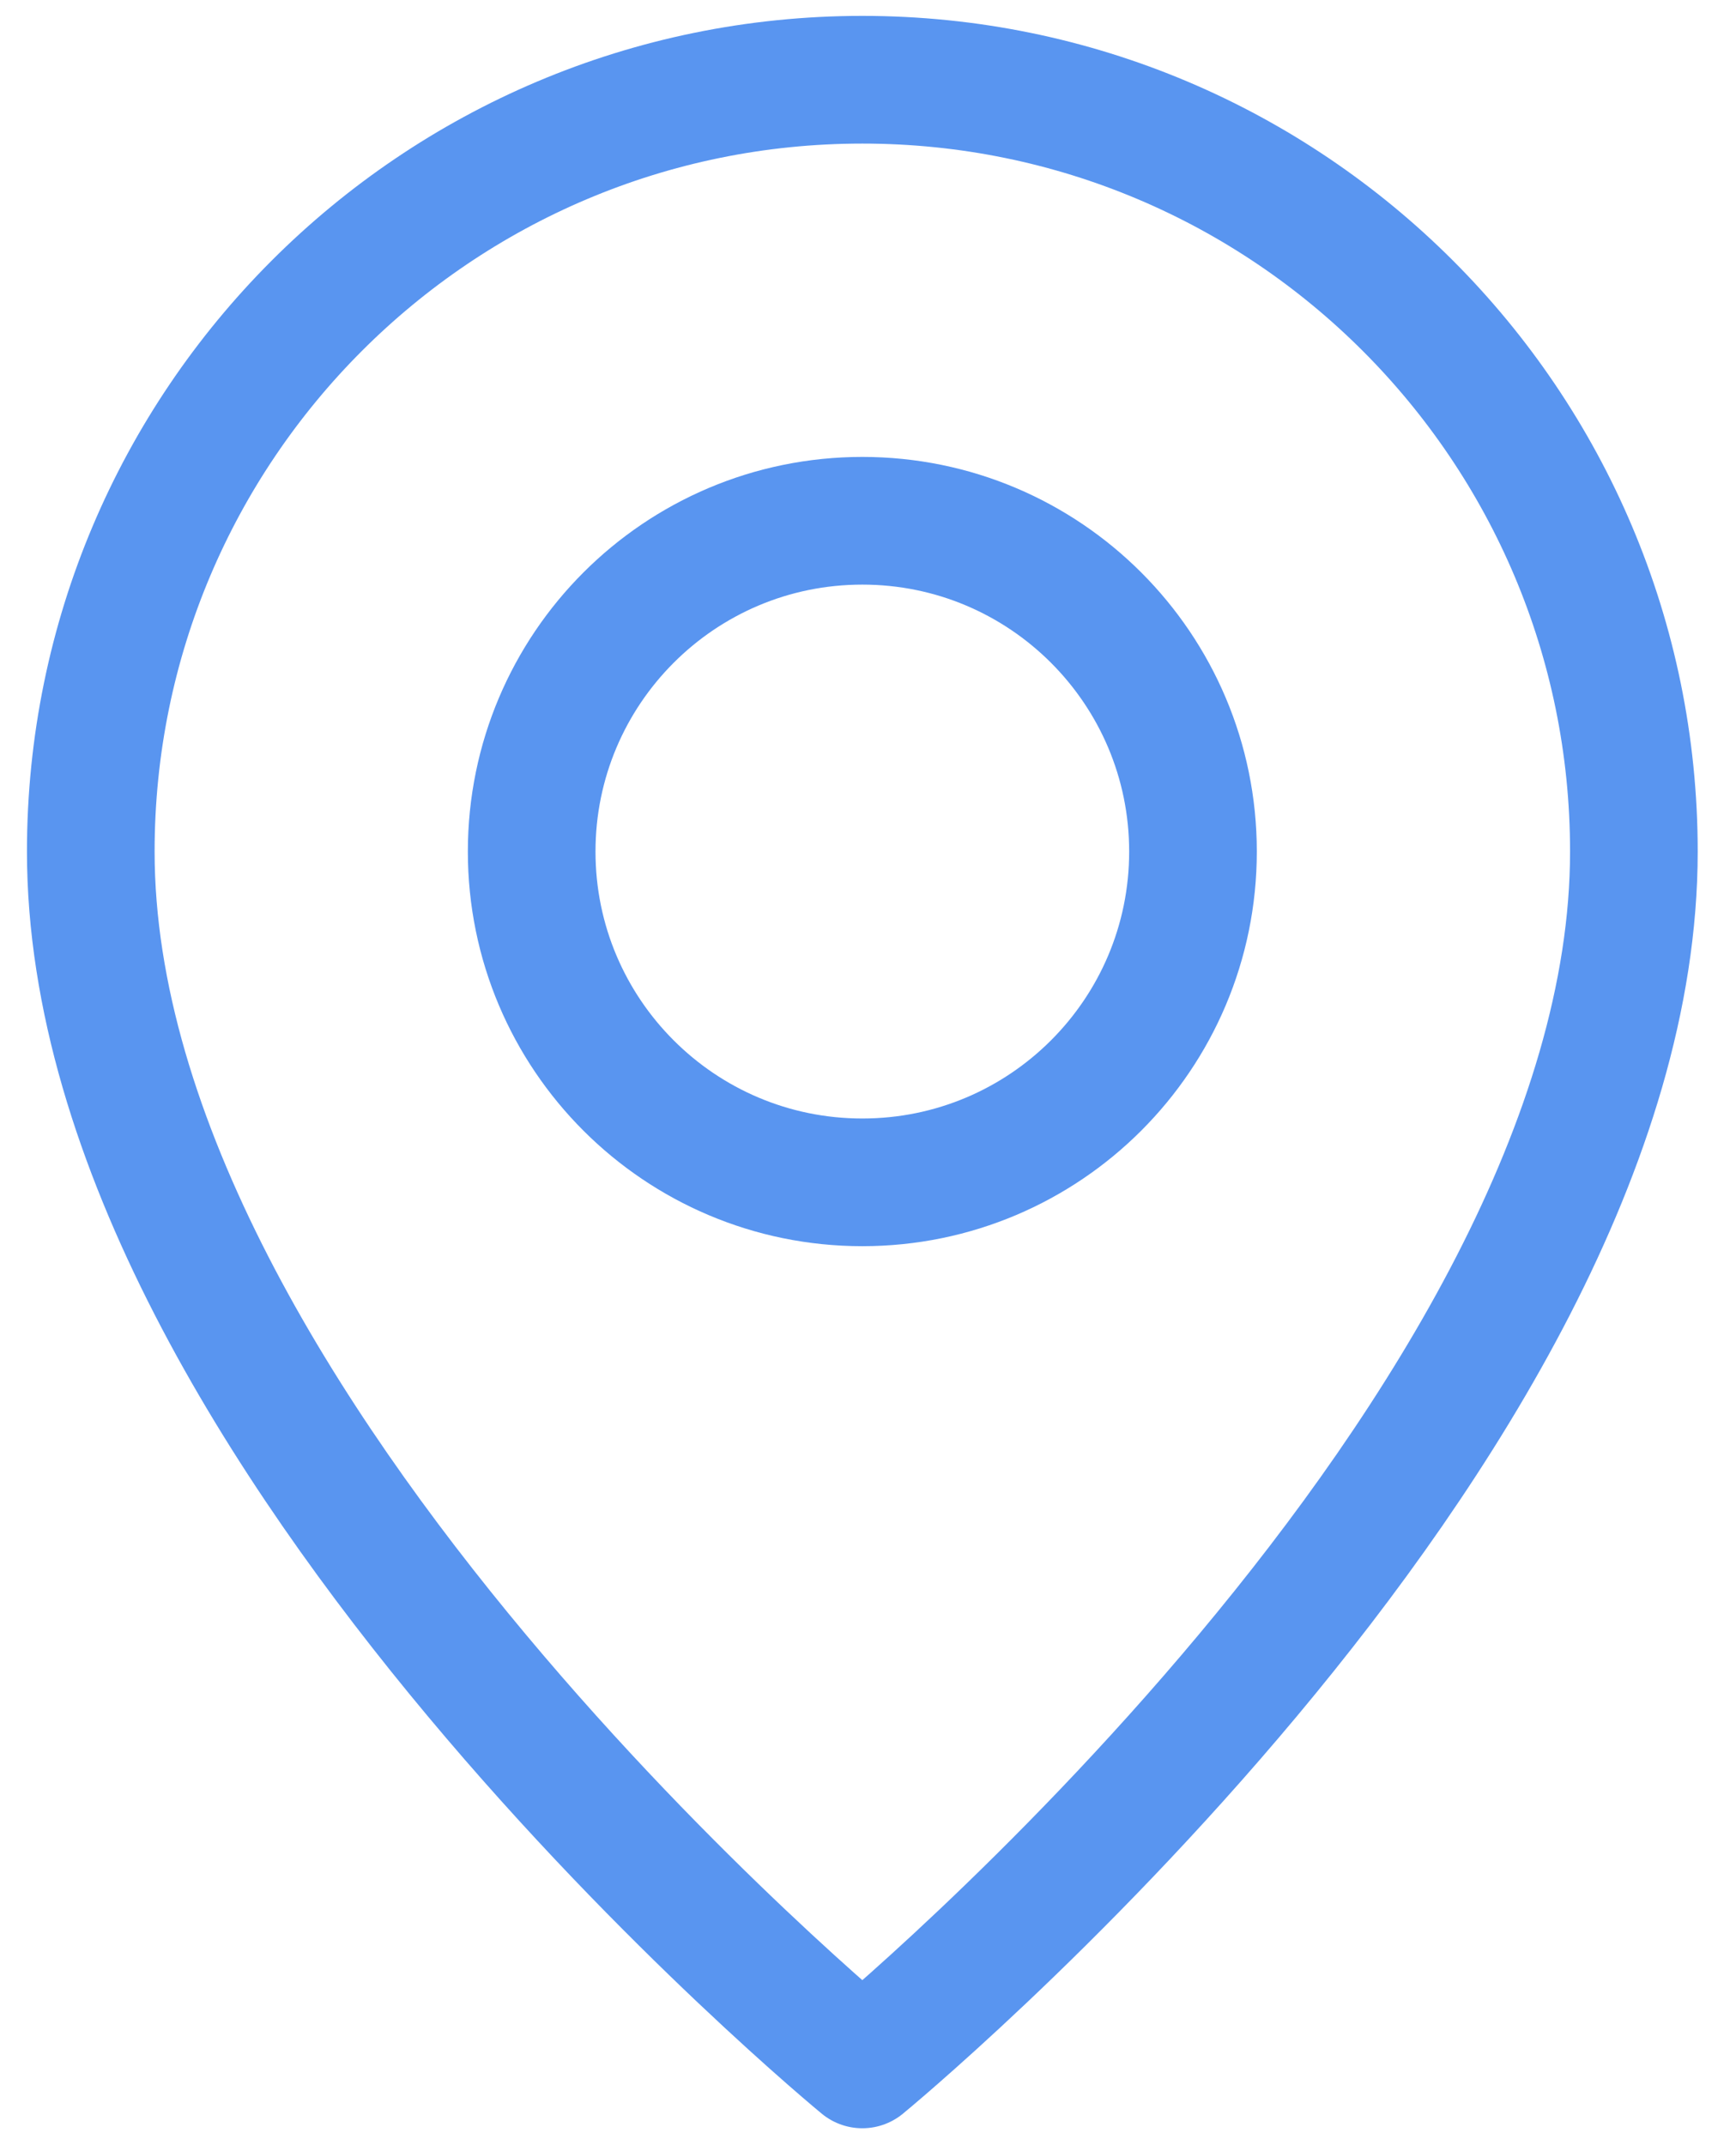
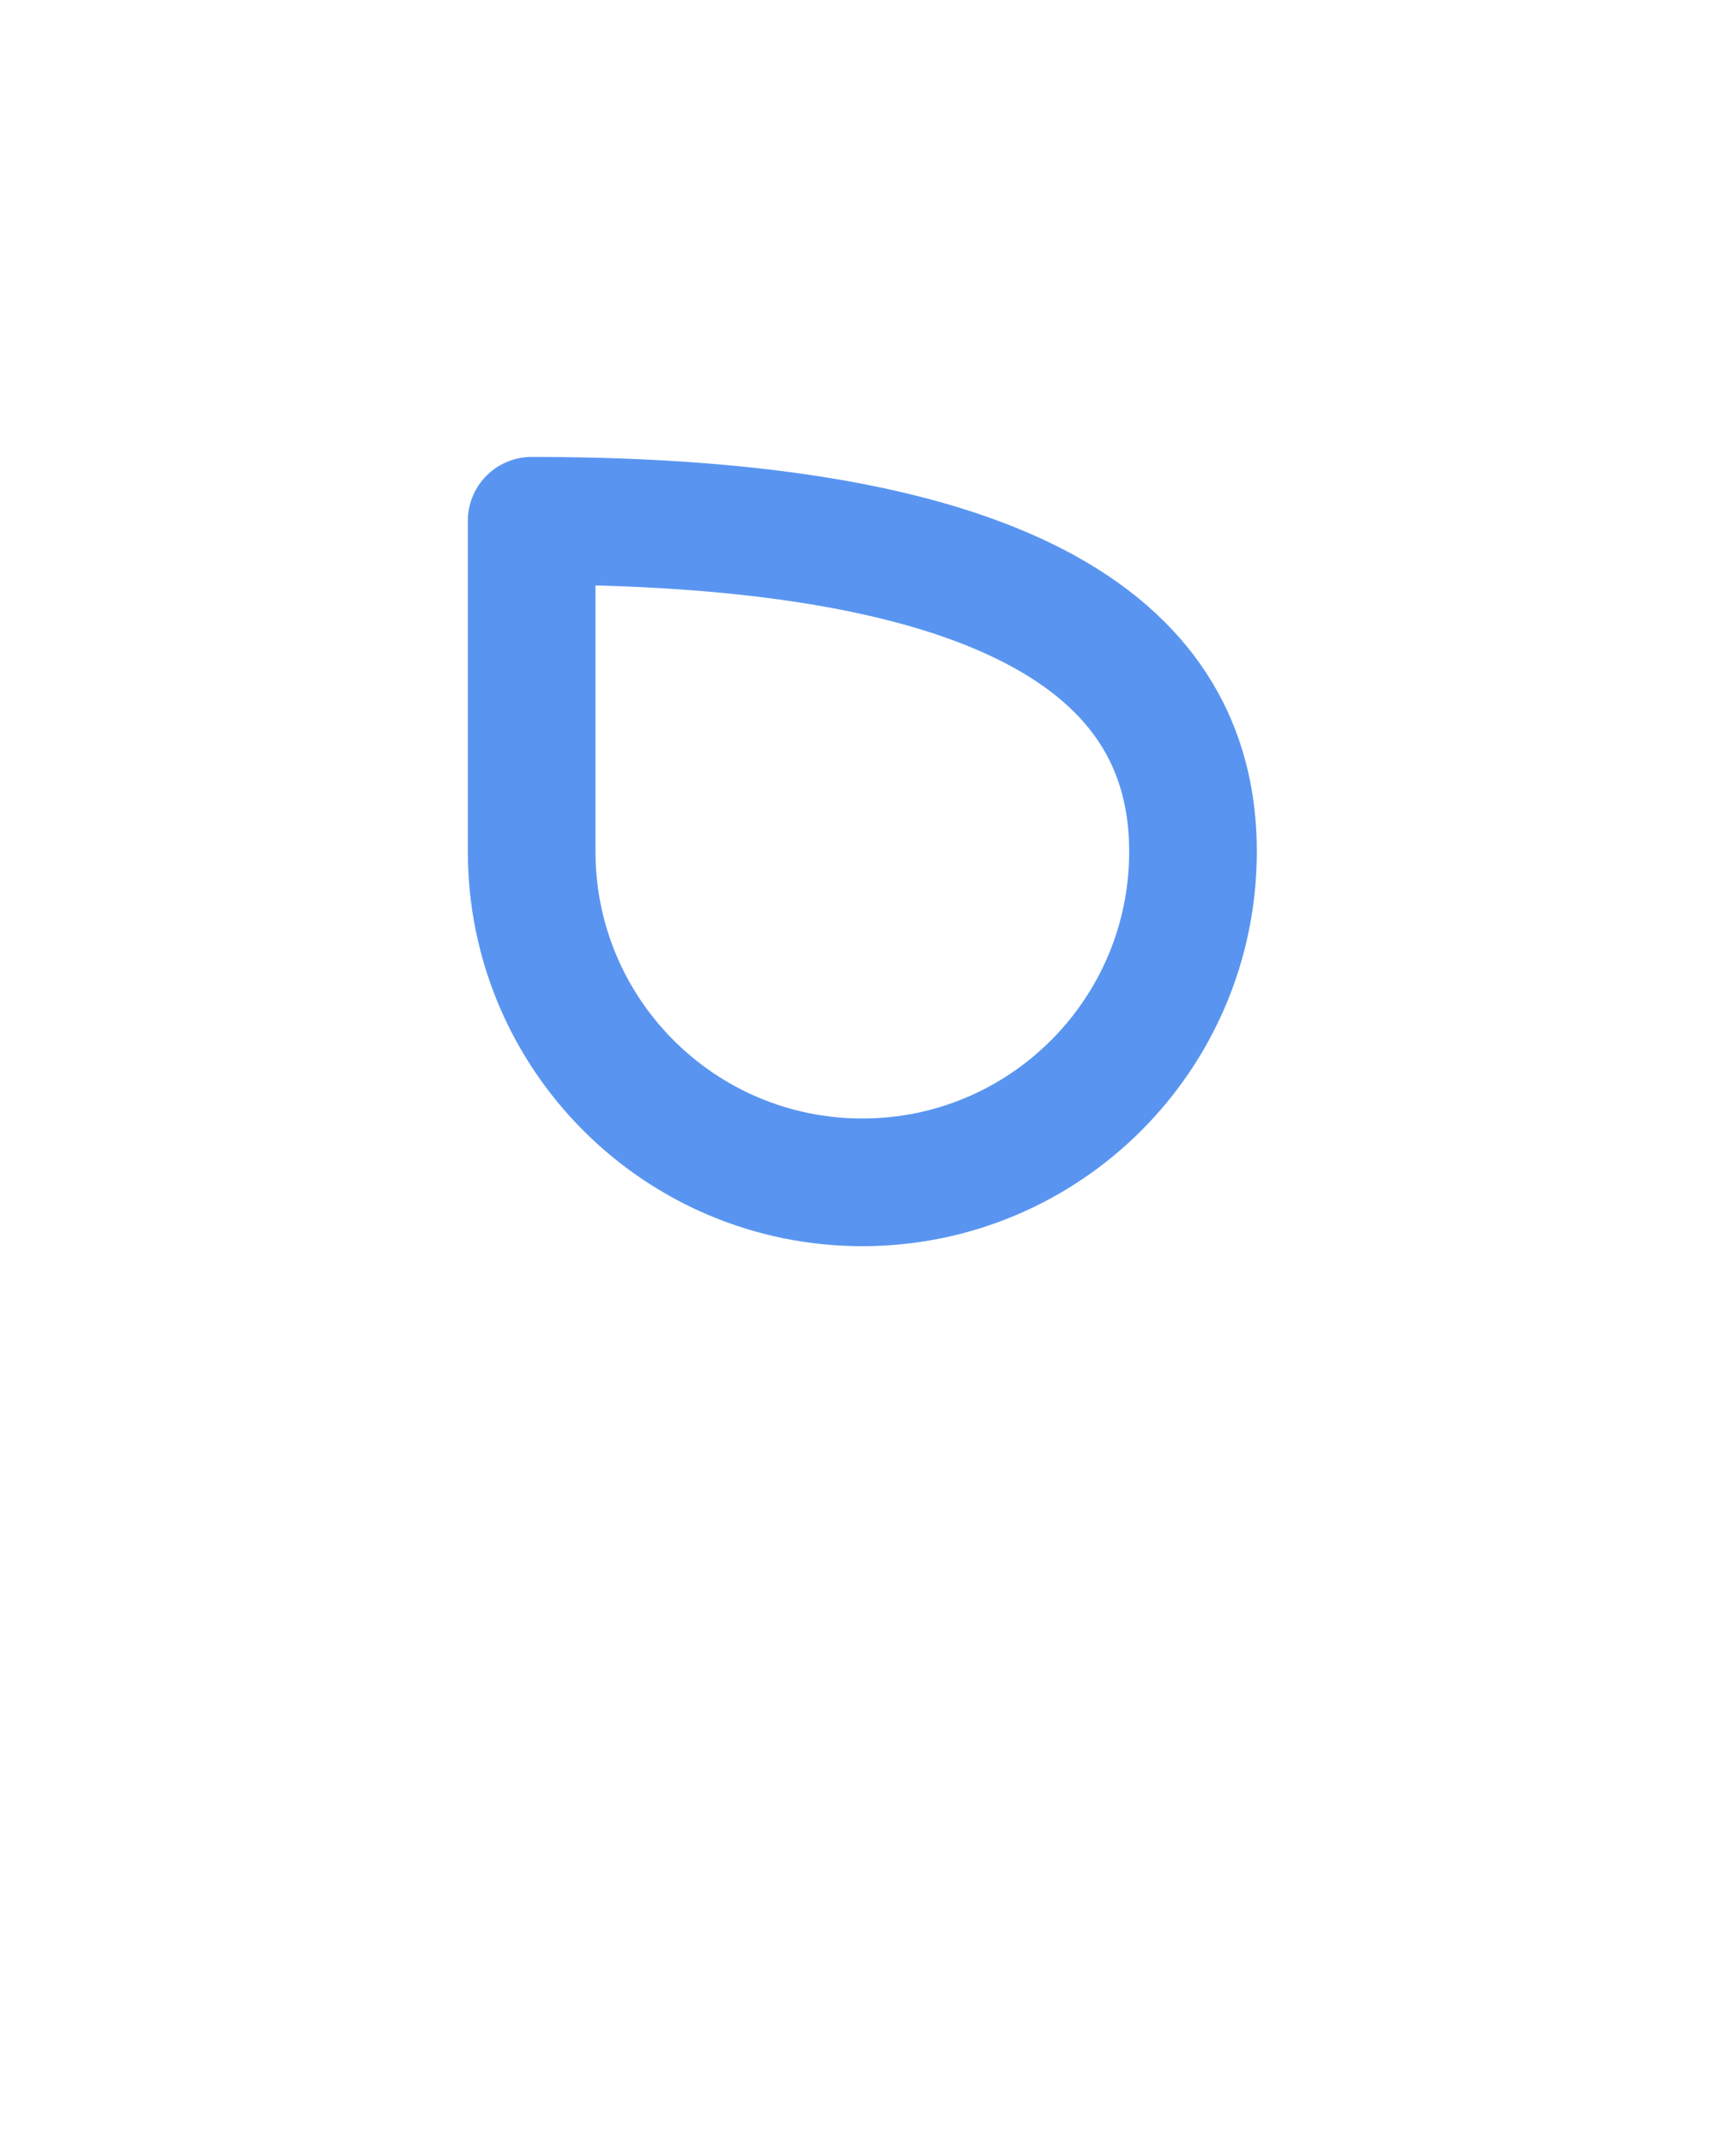
<svg xmlns="http://www.w3.org/2000/svg" width="34" height="42" viewBox="0 0 34 42" fill="none">
-   <path fill-rule="evenodd" clip-rule="evenodd" d="M16.889 23.149V23.149C13.312 23.149 10.413 20.25 10.413 16.673V16.673C10.413 13.096 13.312 10.196 16.889 10.196V10.196C20.466 10.196 23.365 13.096 23.365 16.673V16.673C23.365 20.25 20.466 23.149 16.889 23.149Z" stroke="#5995F0" stroke-width="2.5" stroke-linecap="round" stroke-linejoin="round" />
-   <path fill-rule="evenodd" clip-rule="evenodd" d="M16.889 40.419C16.889 40.419 1.778 28.006 1.778 16.672C1.778 8.327 8.543 1.561 16.889 1.561C25.235 1.561 32 8.327 32 16.672C32 28.006 16.889 40.419 16.889 40.419Z" stroke="#5995F0" stroke-width="2.5" stroke-linecap="round" stroke-linejoin="round" />
+   <path fill-rule="evenodd" clip-rule="evenodd" d="M16.889 23.149V23.149C13.312 23.149 10.413 20.25 10.413 16.673V16.673V10.196C20.466 10.196 23.365 13.096 23.365 16.673V16.673C23.365 20.25 20.466 23.149 16.889 23.149Z" stroke="#5995F0" stroke-width="2.5" stroke-linecap="round" stroke-linejoin="round" />
</svg>